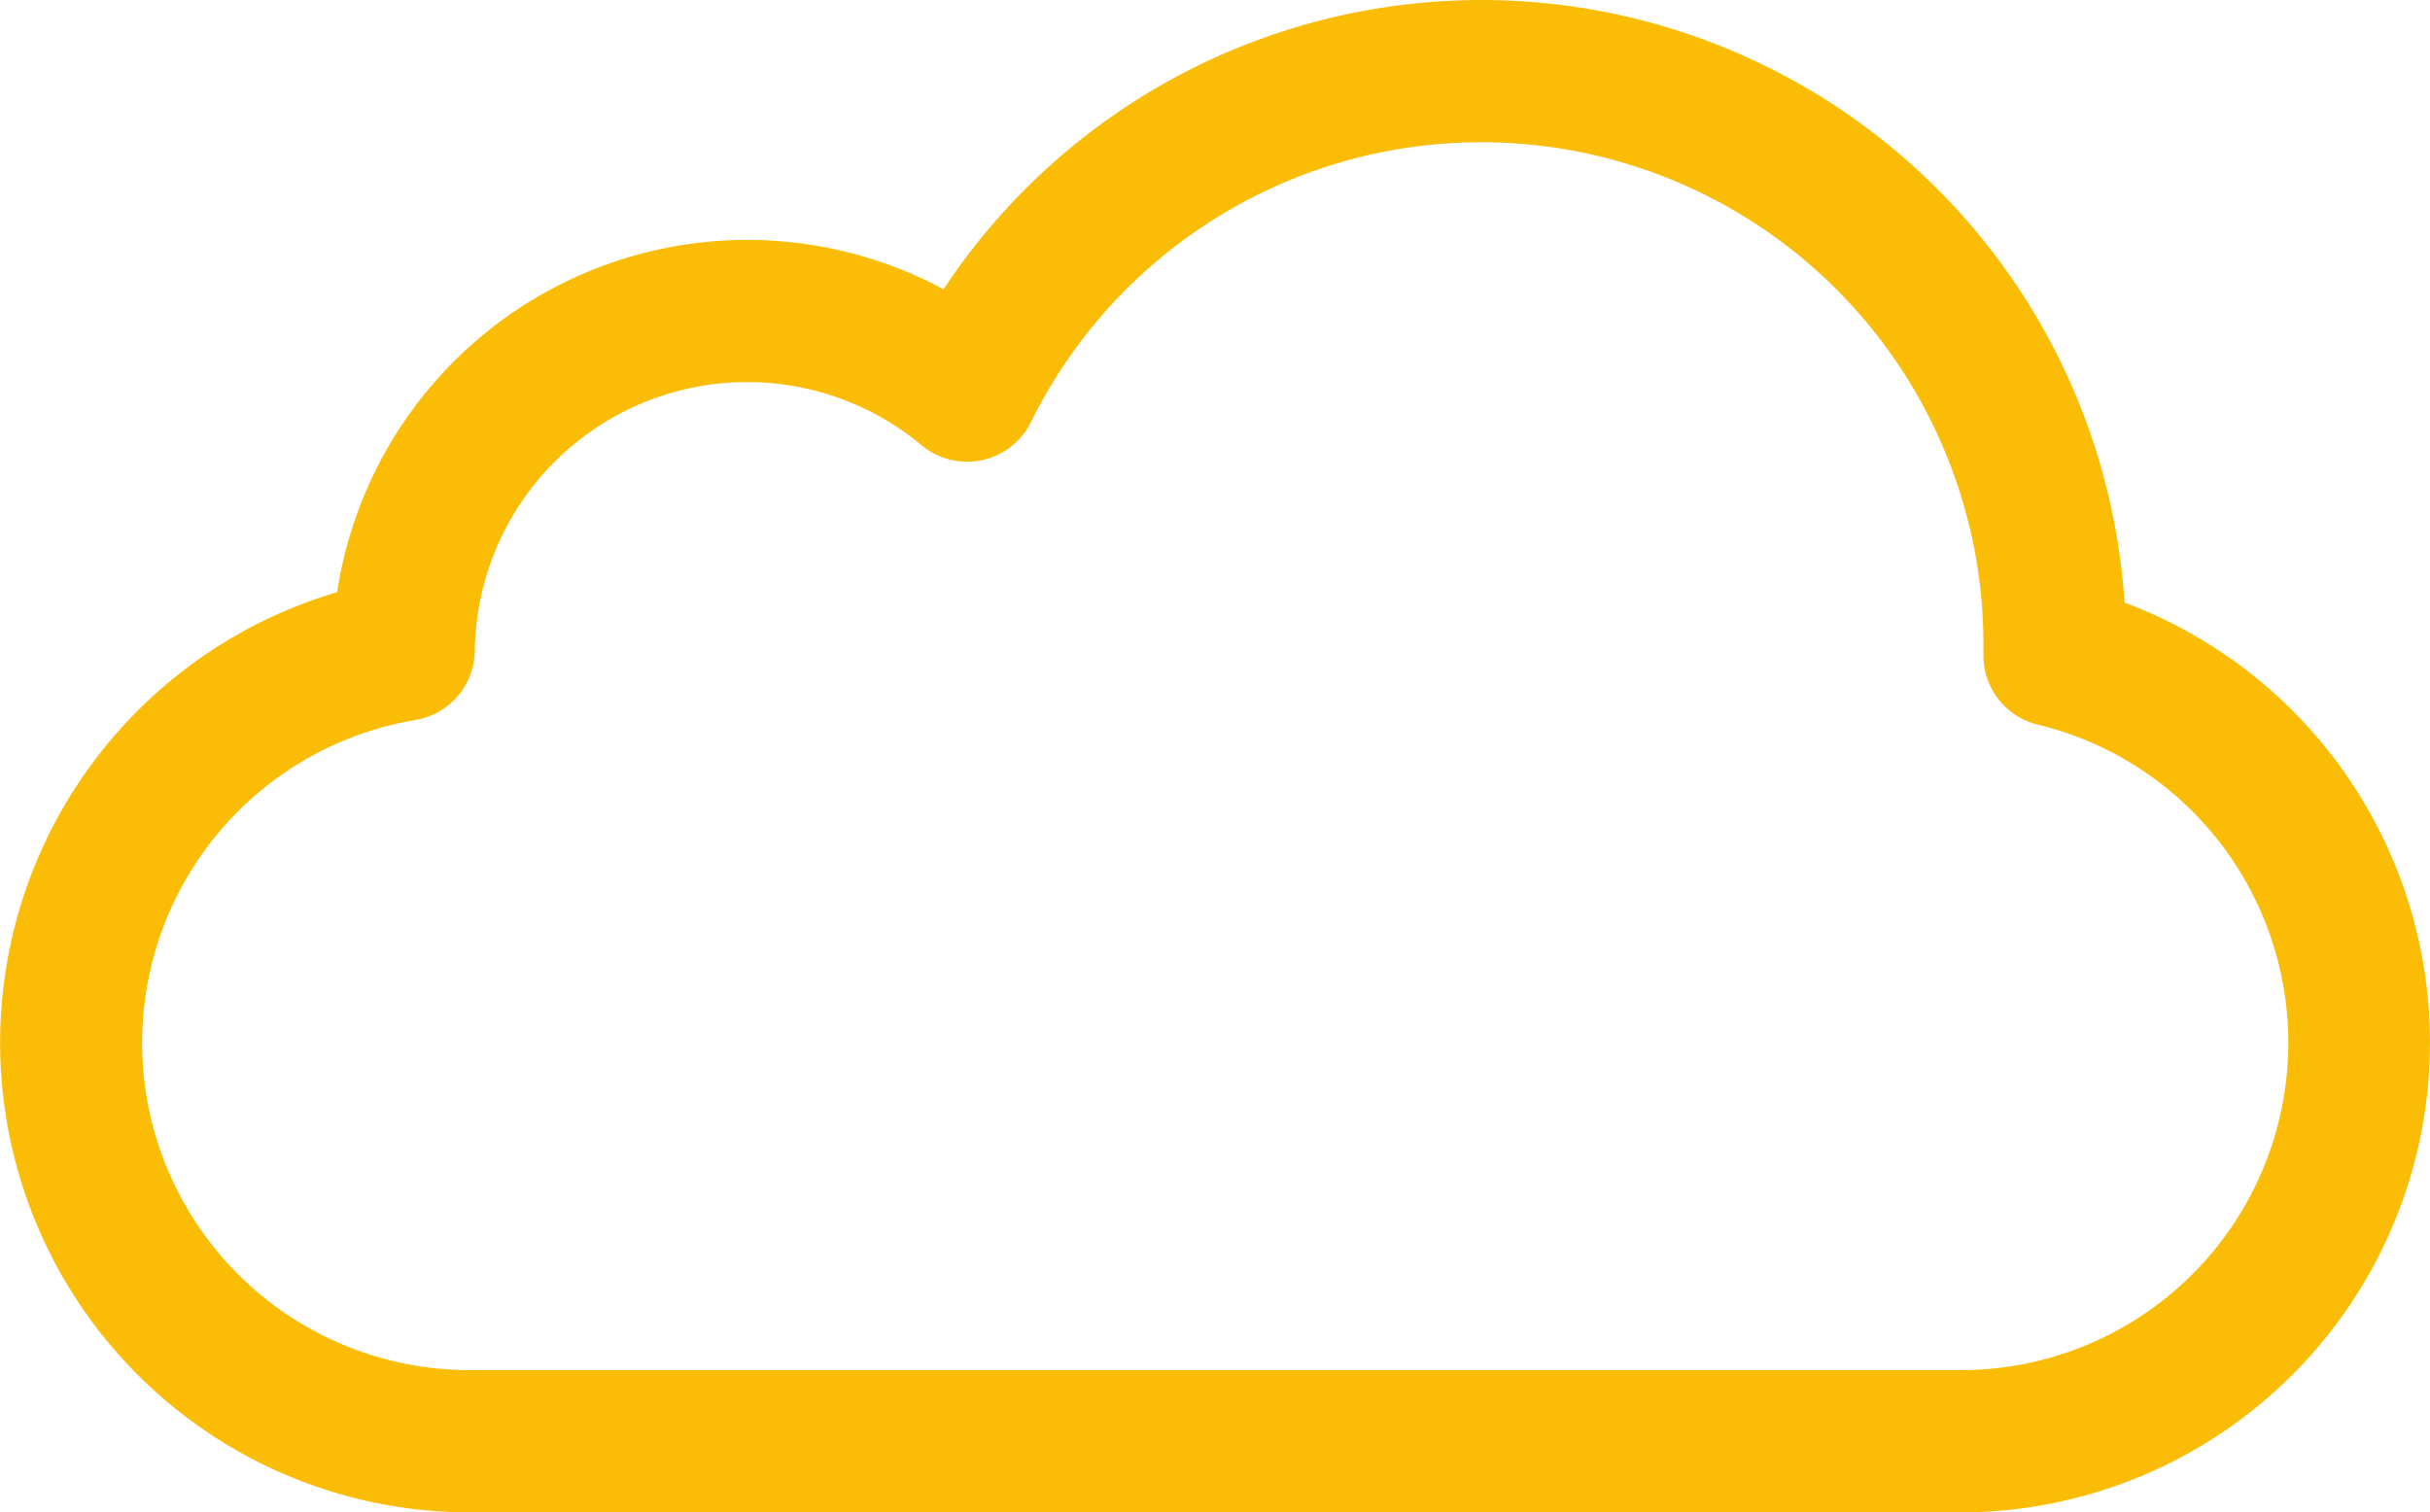
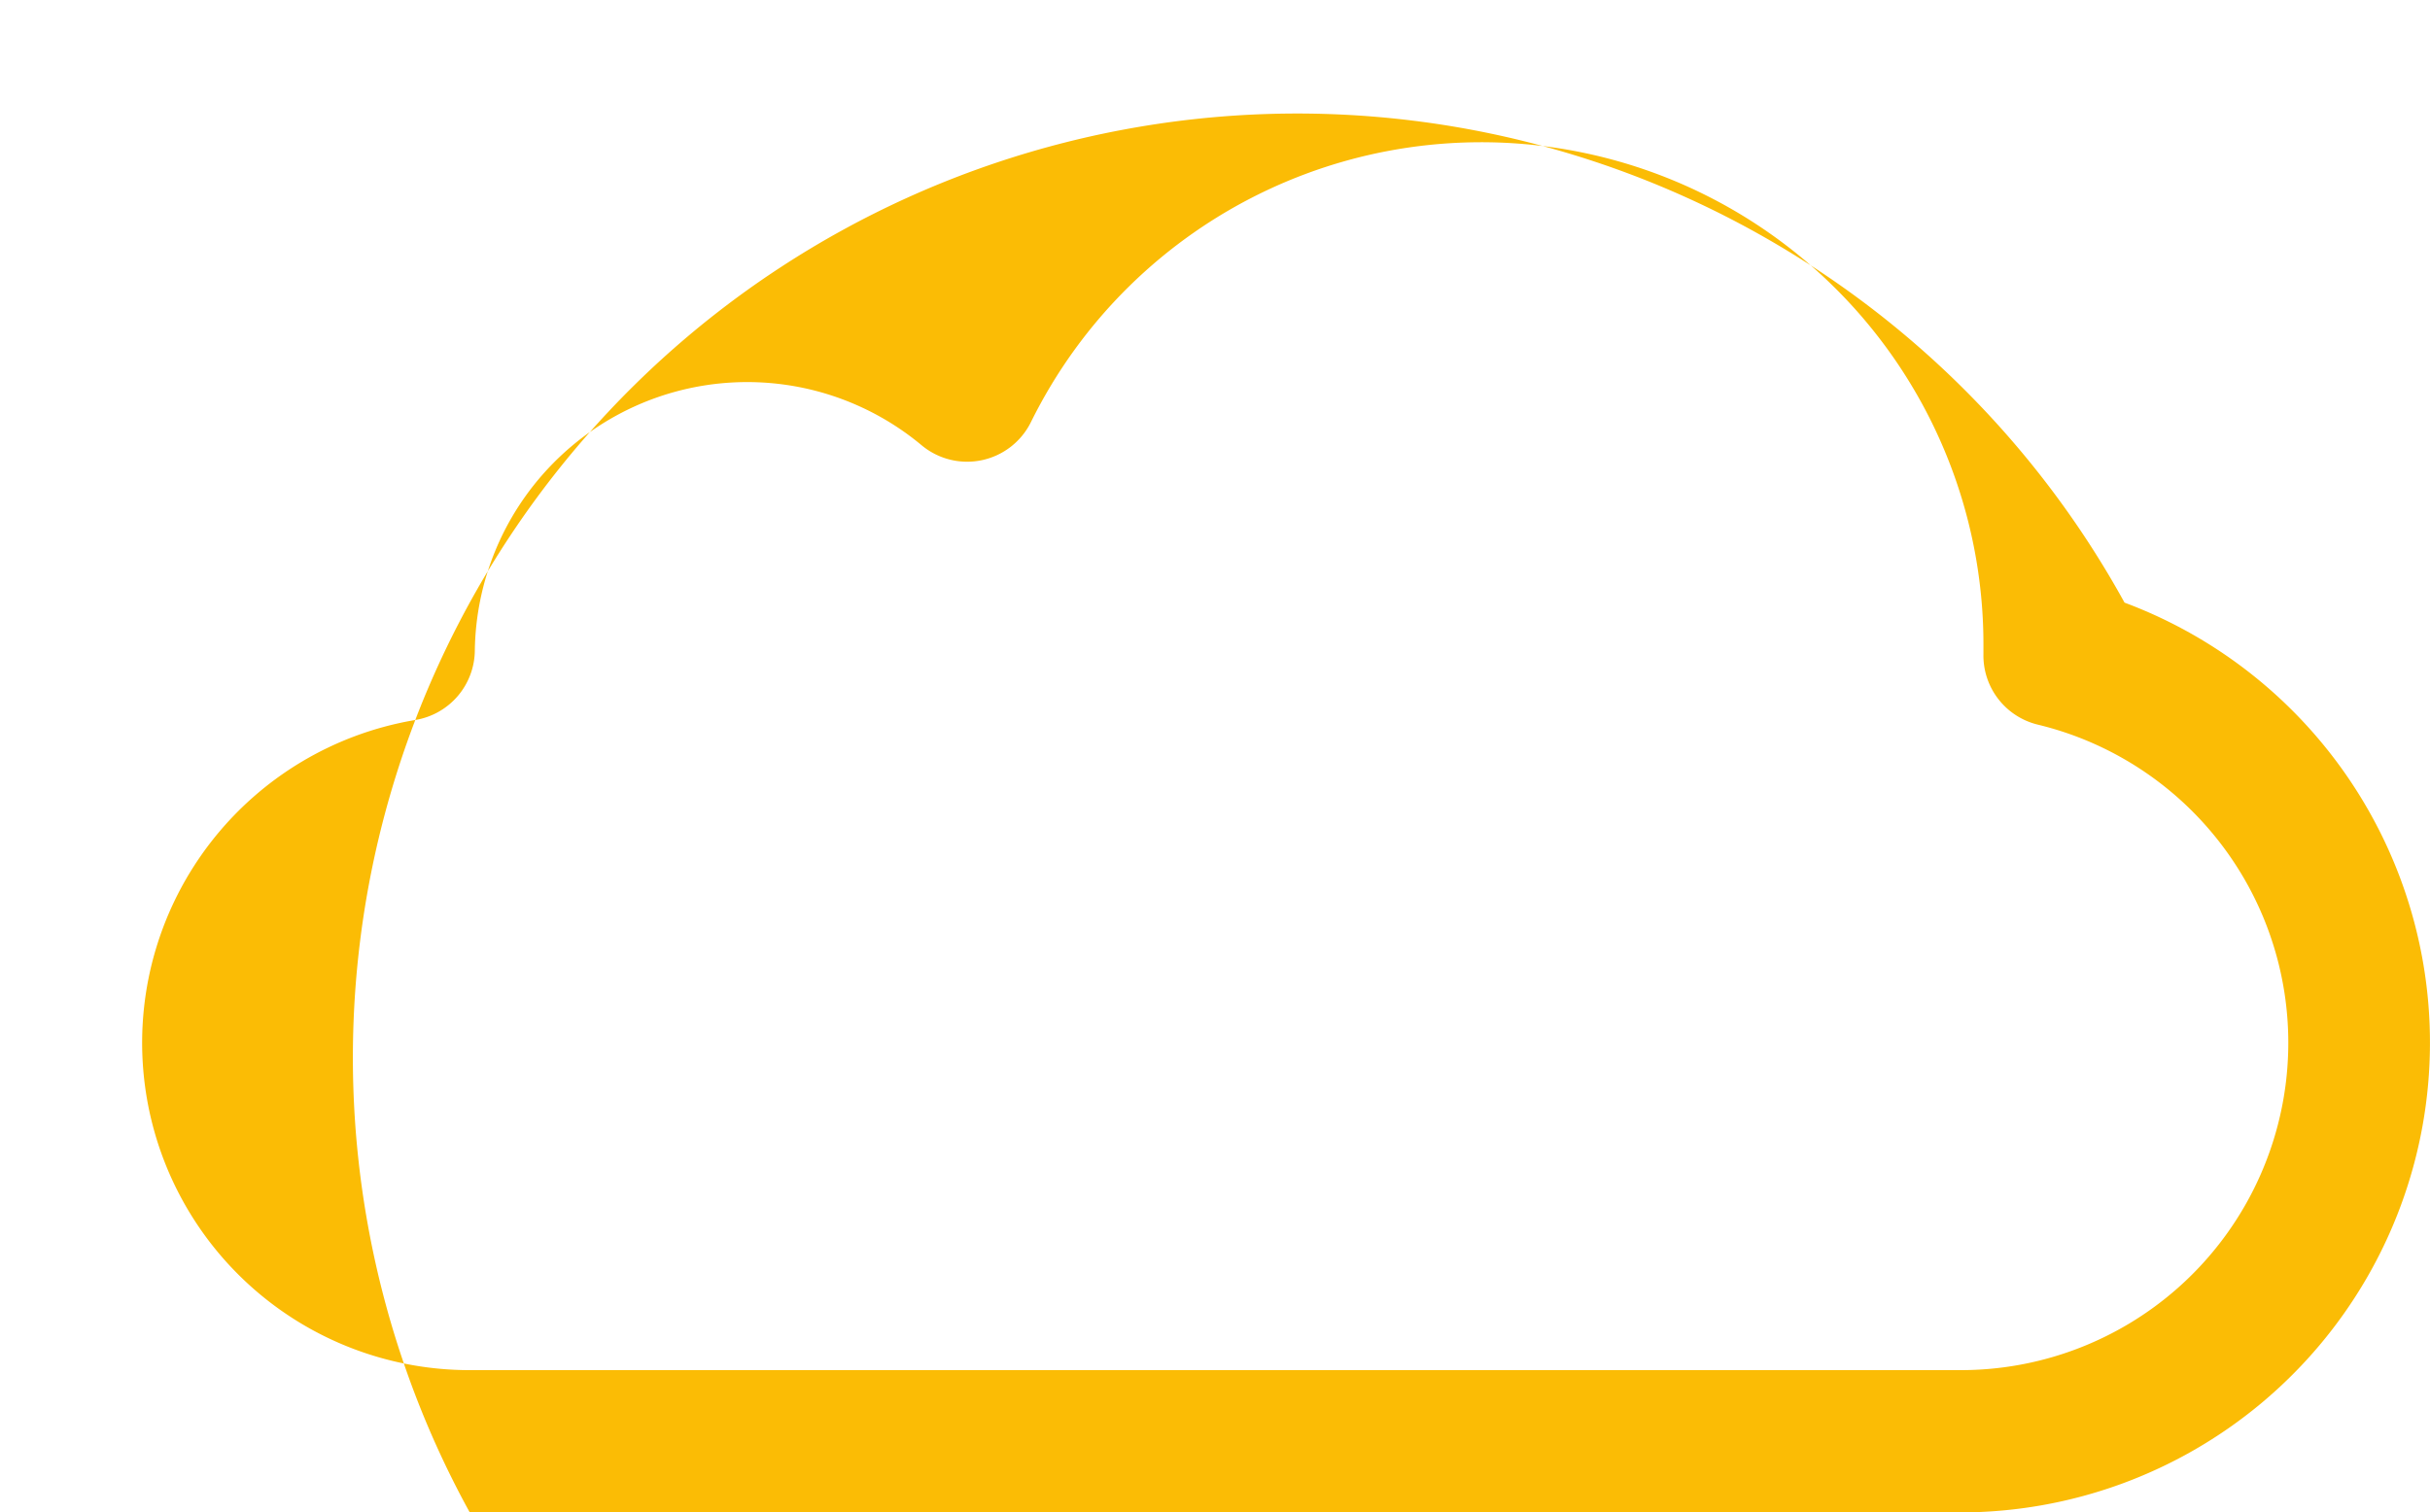
<svg xmlns="http://www.w3.org/2000/svg" width="35" height="21.79" viewBox="0 0 35 21.79">
-   <path id="icon-cloud" d="M30.6,105.322a9.283,9.283,0,0,0-17.01-4.514,5.975,5.975,0,0,0-8.734,4.364A6.767,6.767,0,0,0,6.766,118.43H28.234A6.768,6.768,0,0,0,30.6,105.322ZM28.234,116.38H6.766a4.716,4.716,0,0,1-.783-9.367,1.025,1.025,0,0,0,.856-1,3.923,3.923,0,0,1,6.434-2.959,1.025,1.025,0,0,0,1.576-.333,7.233,7.233,0,0,1,13.719,3.2c0,.047,0,.095,0,.142a1.025,1.025,0,0,0,.783,1.017,4.716,4.716,0,0,1-1.117,9.3Z" transform="translate(0 -96.64)" fill="#fbbc05" />
+   <path id="icon-cloud" d="M30.6,105.322A6.767,6.767,0,0,0,6.766,118.43H28.234A6.768,6.768,0,0,0,30.6,105.322ZM28.234,116.38H6.766a4.716,4.716,0,0,1-.783-9.367,1.025,1.025,0,0,0,.856-1,3.923,3.923,0,0,1,6.434-2.959,1.025,1.025,0,0,0,1.576-.333,7.233,7.233,0,0,1,13.719,3.2c0,.047,0,.095,0,.142a1.025,1.025,0,0,0,.783,1.017,4.716,4.716,0,0,1-1.117,9.3Z" transform="translate(0 -96.64)" fill="#fbbc05" />
</svg>